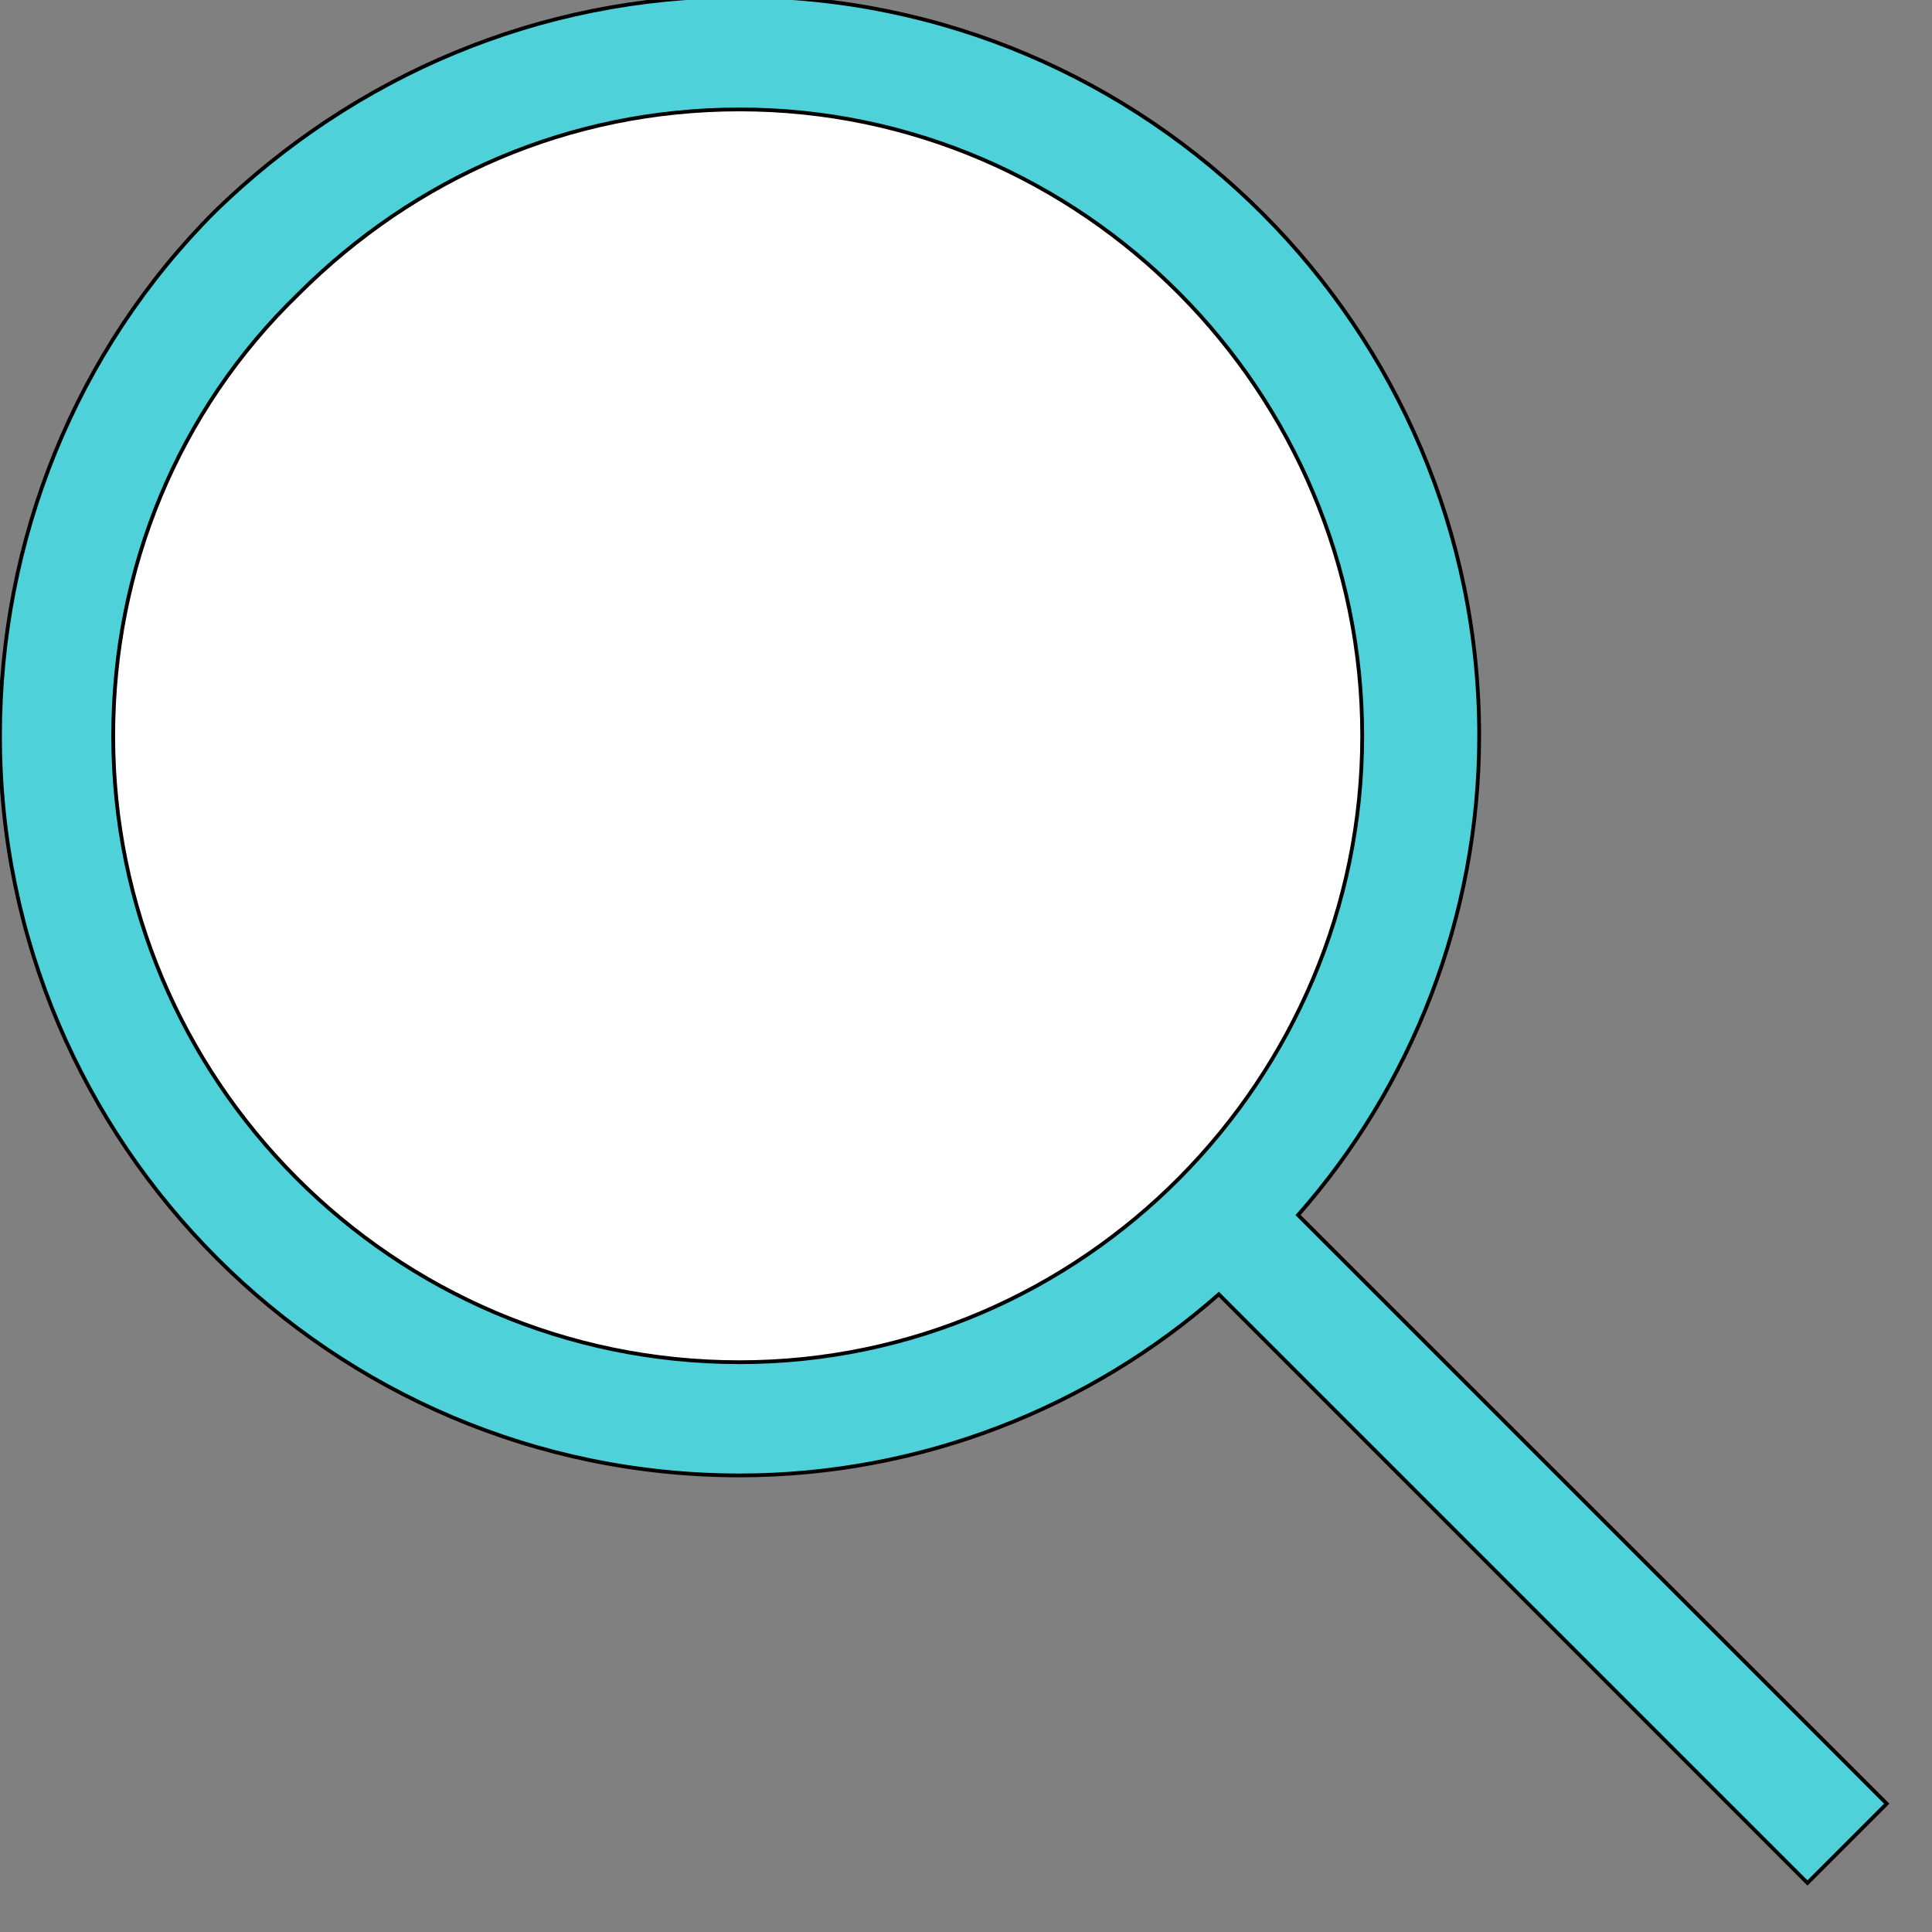
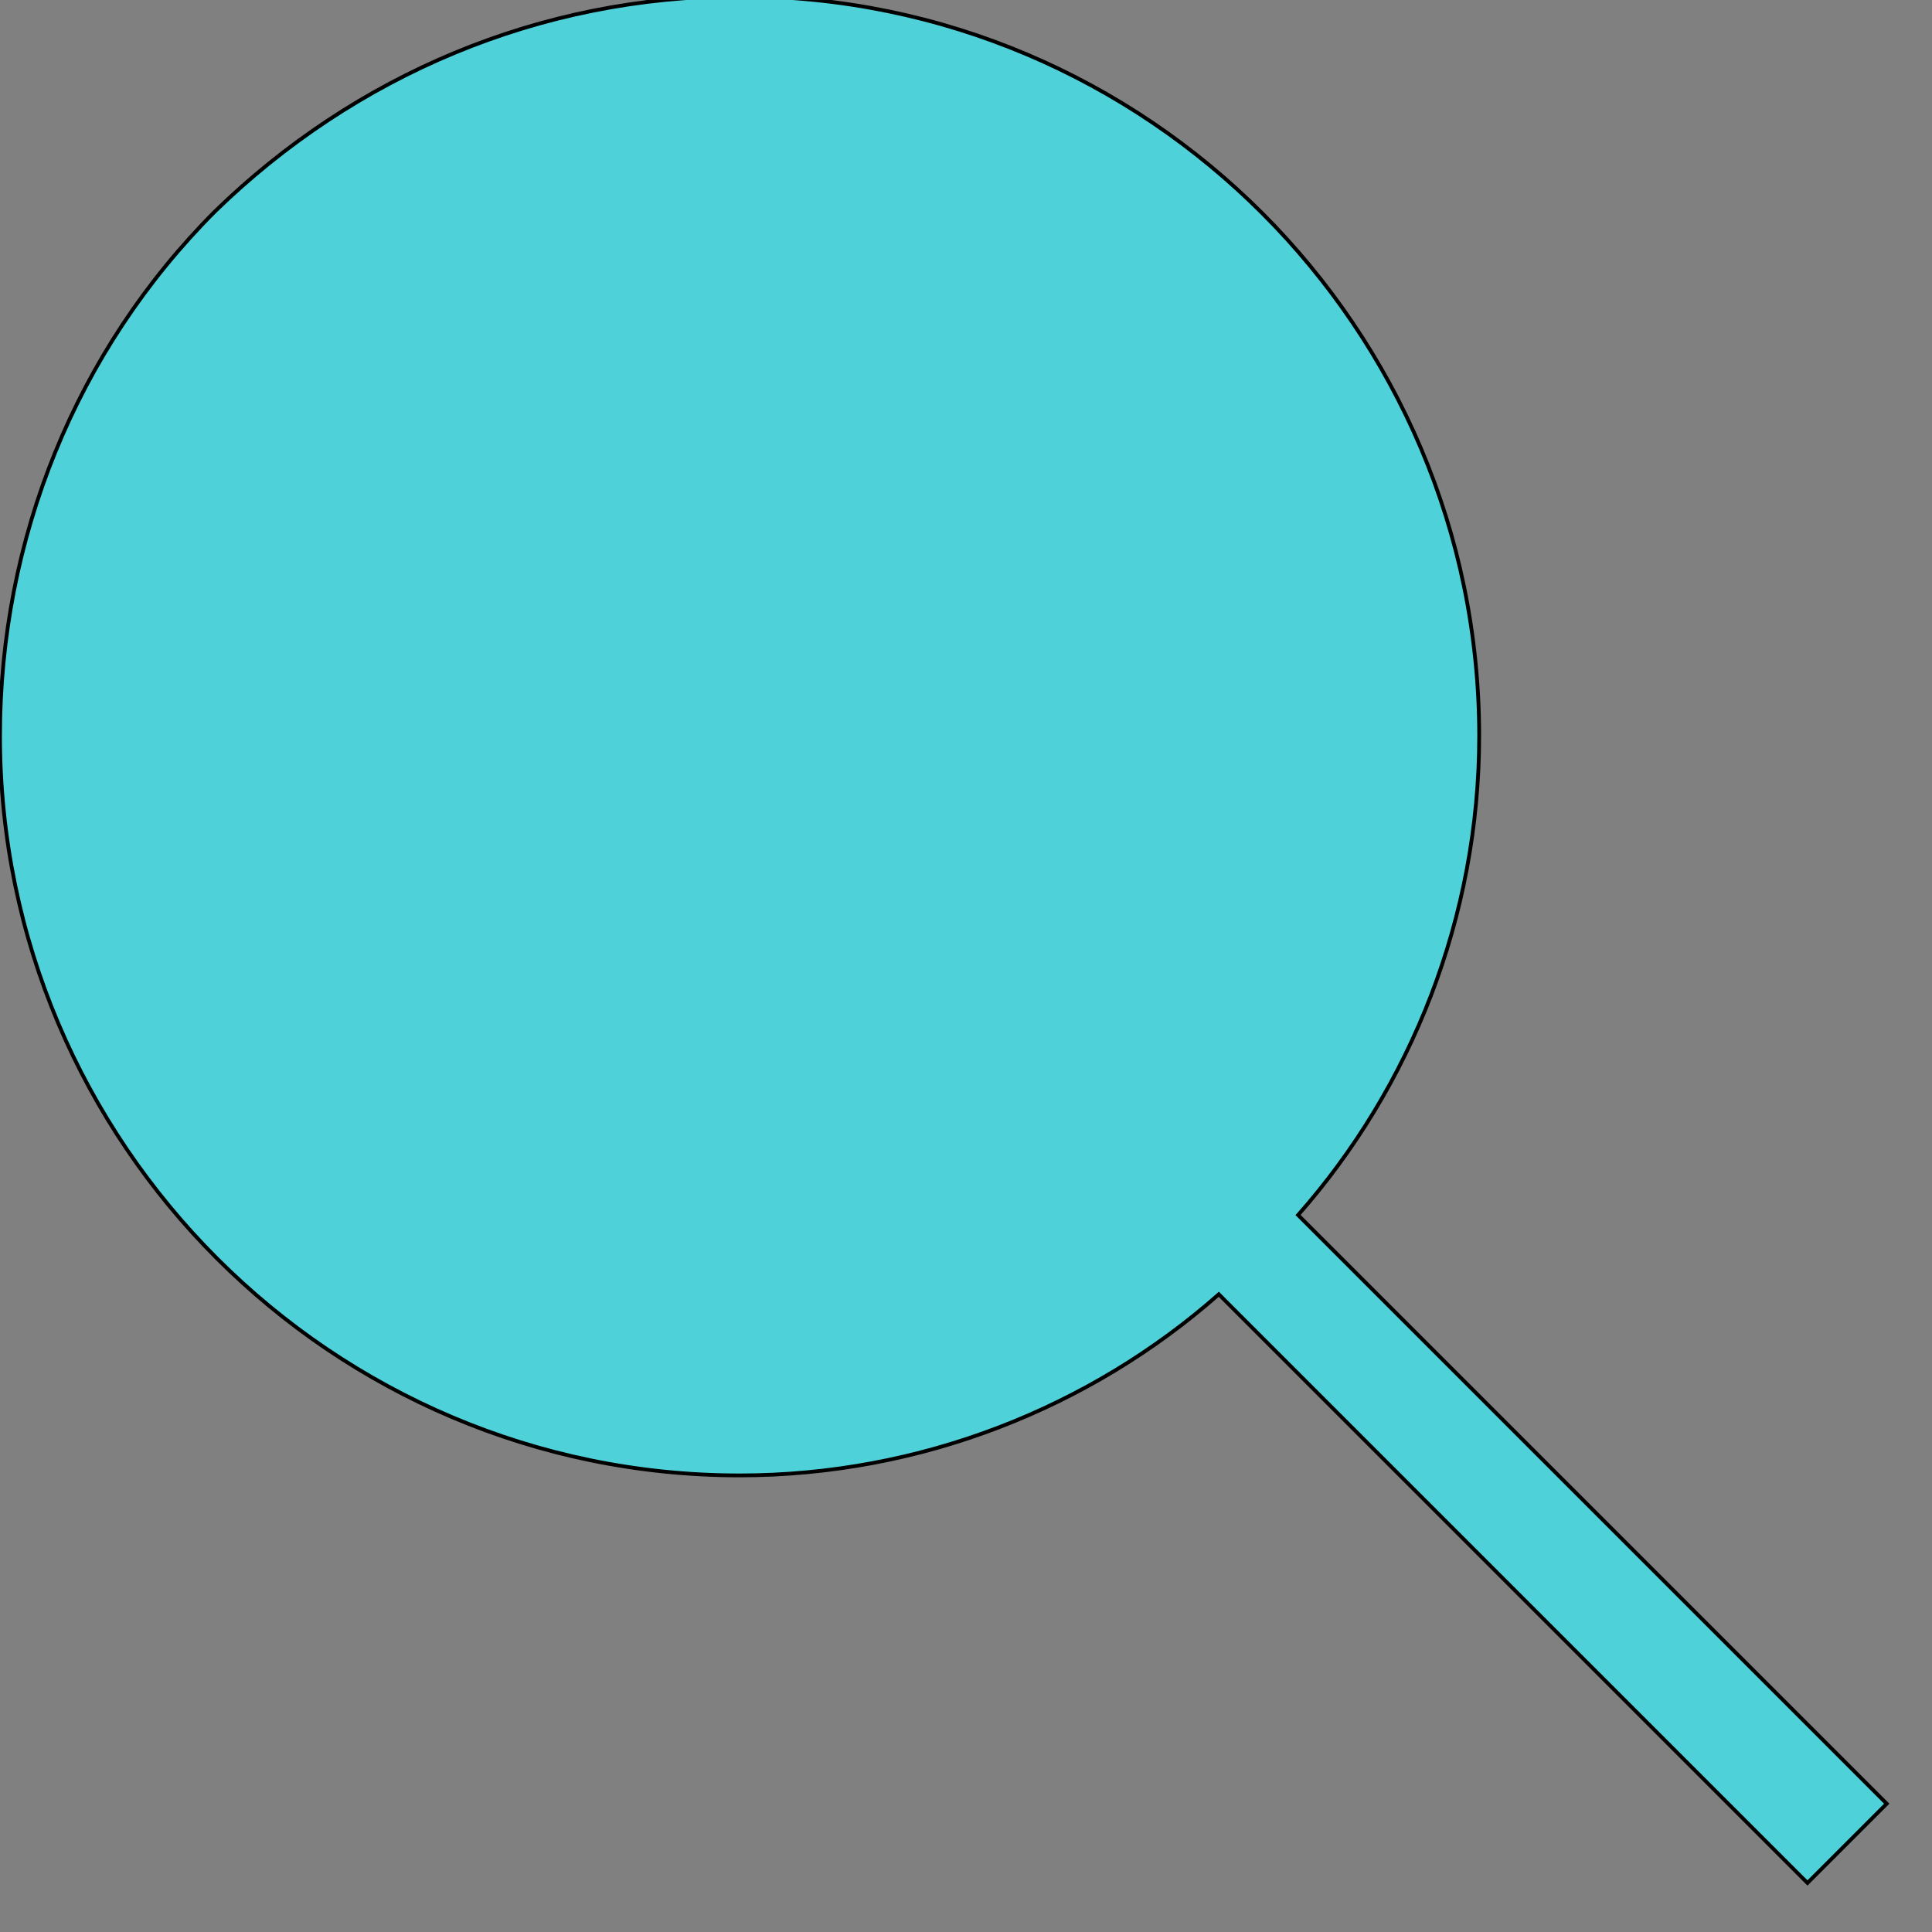
<svg xmlns="http://www.w3.org/2000/svg" id="th_the_search" width="100%" height="100%" version="1.1" preserveAspectRatio="xMidYMin slice" data-uid="the_search" data-keyword="the_search" viewBox="0 0 512 512" data-colors="[&quot;#4fd1d9&quot;,&quot;#ffffff&quot;,&quot;#4fd1d9&quot;]">
  <rect x="0" y="0" width="512" height="512" fill="#808080" stroke="none" />
  <path id="th_the_search_0" d="M500 478L344 322C374 288 392 243 392 195C392 87 304 -1 196 -1C143 -1 94 20 57 56C20 93 0 143 0 195C0 303 88 391 196 391C244 391 289 373 323 343L479 499Z " fill-rule="evenodd" fill="#4fd1d9" stroke-width="1" stroke="#000000" />
-   <path id="th_the_search_1" d="M196 361C104 361 30 286 30 195C30 151 47 109 79 78C110 47 151 29 196 29C287 29 361 104 361 195C361 286 287 361 196 361Z " fill-rule="evenodd" fill="#ffffff" stroke-width="1" stroke="#000000" />
  <defs id="SvgjsDefs56106" fill="#4fd1d9" />
</svg>